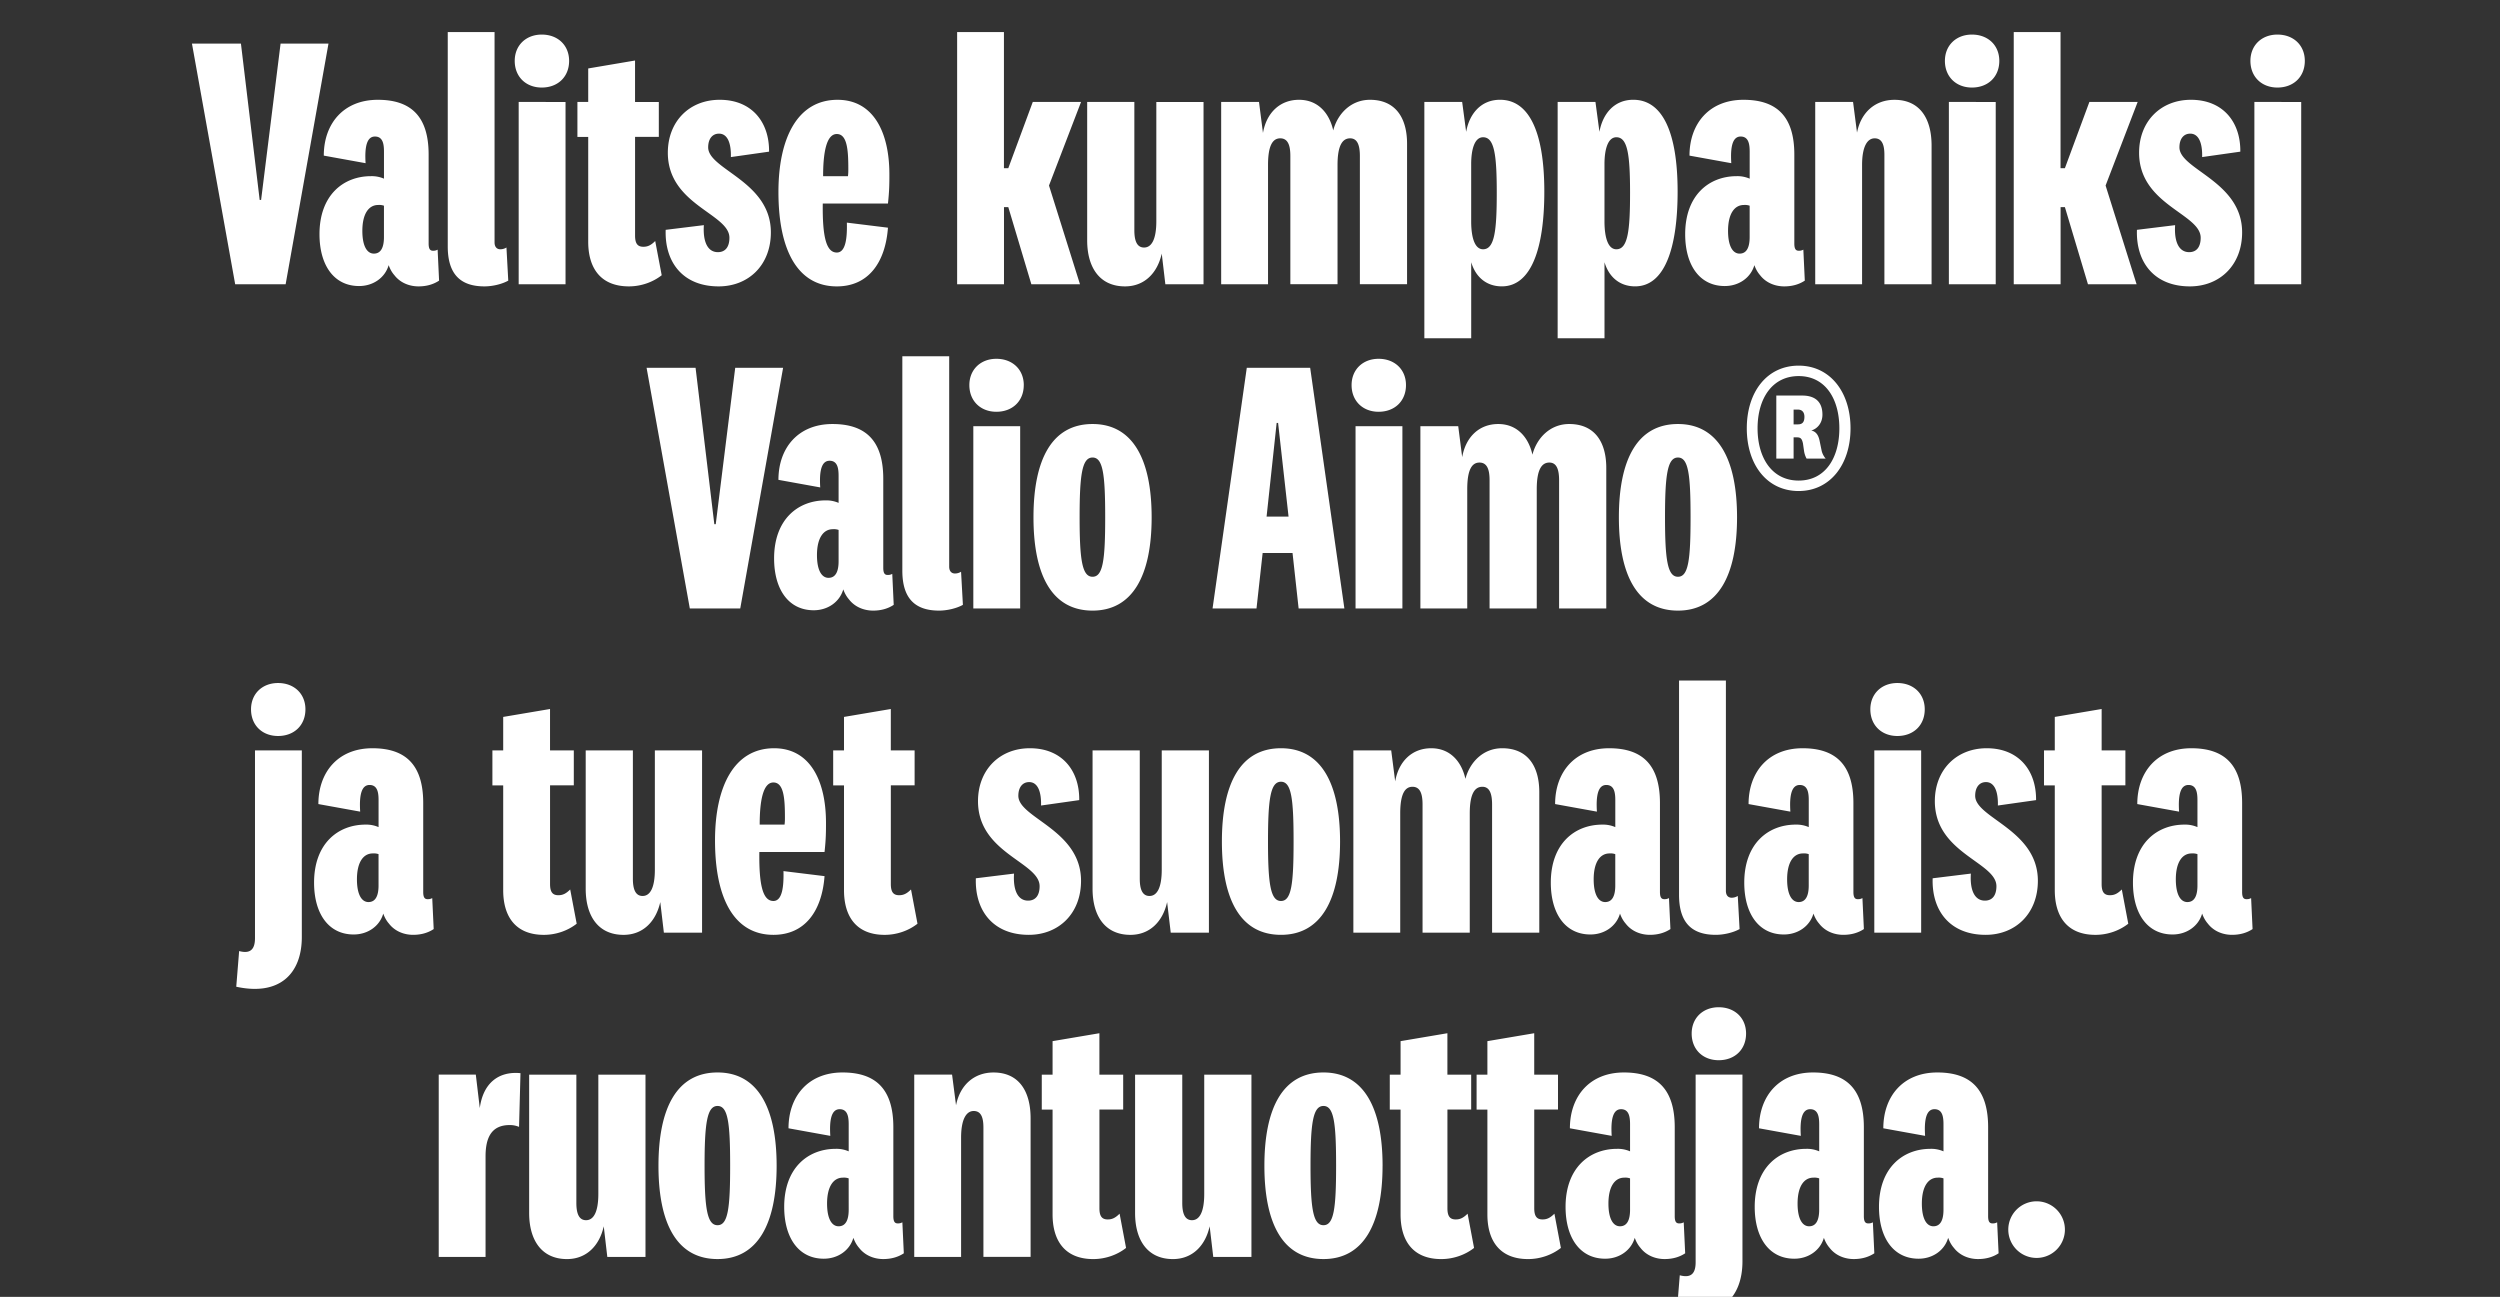
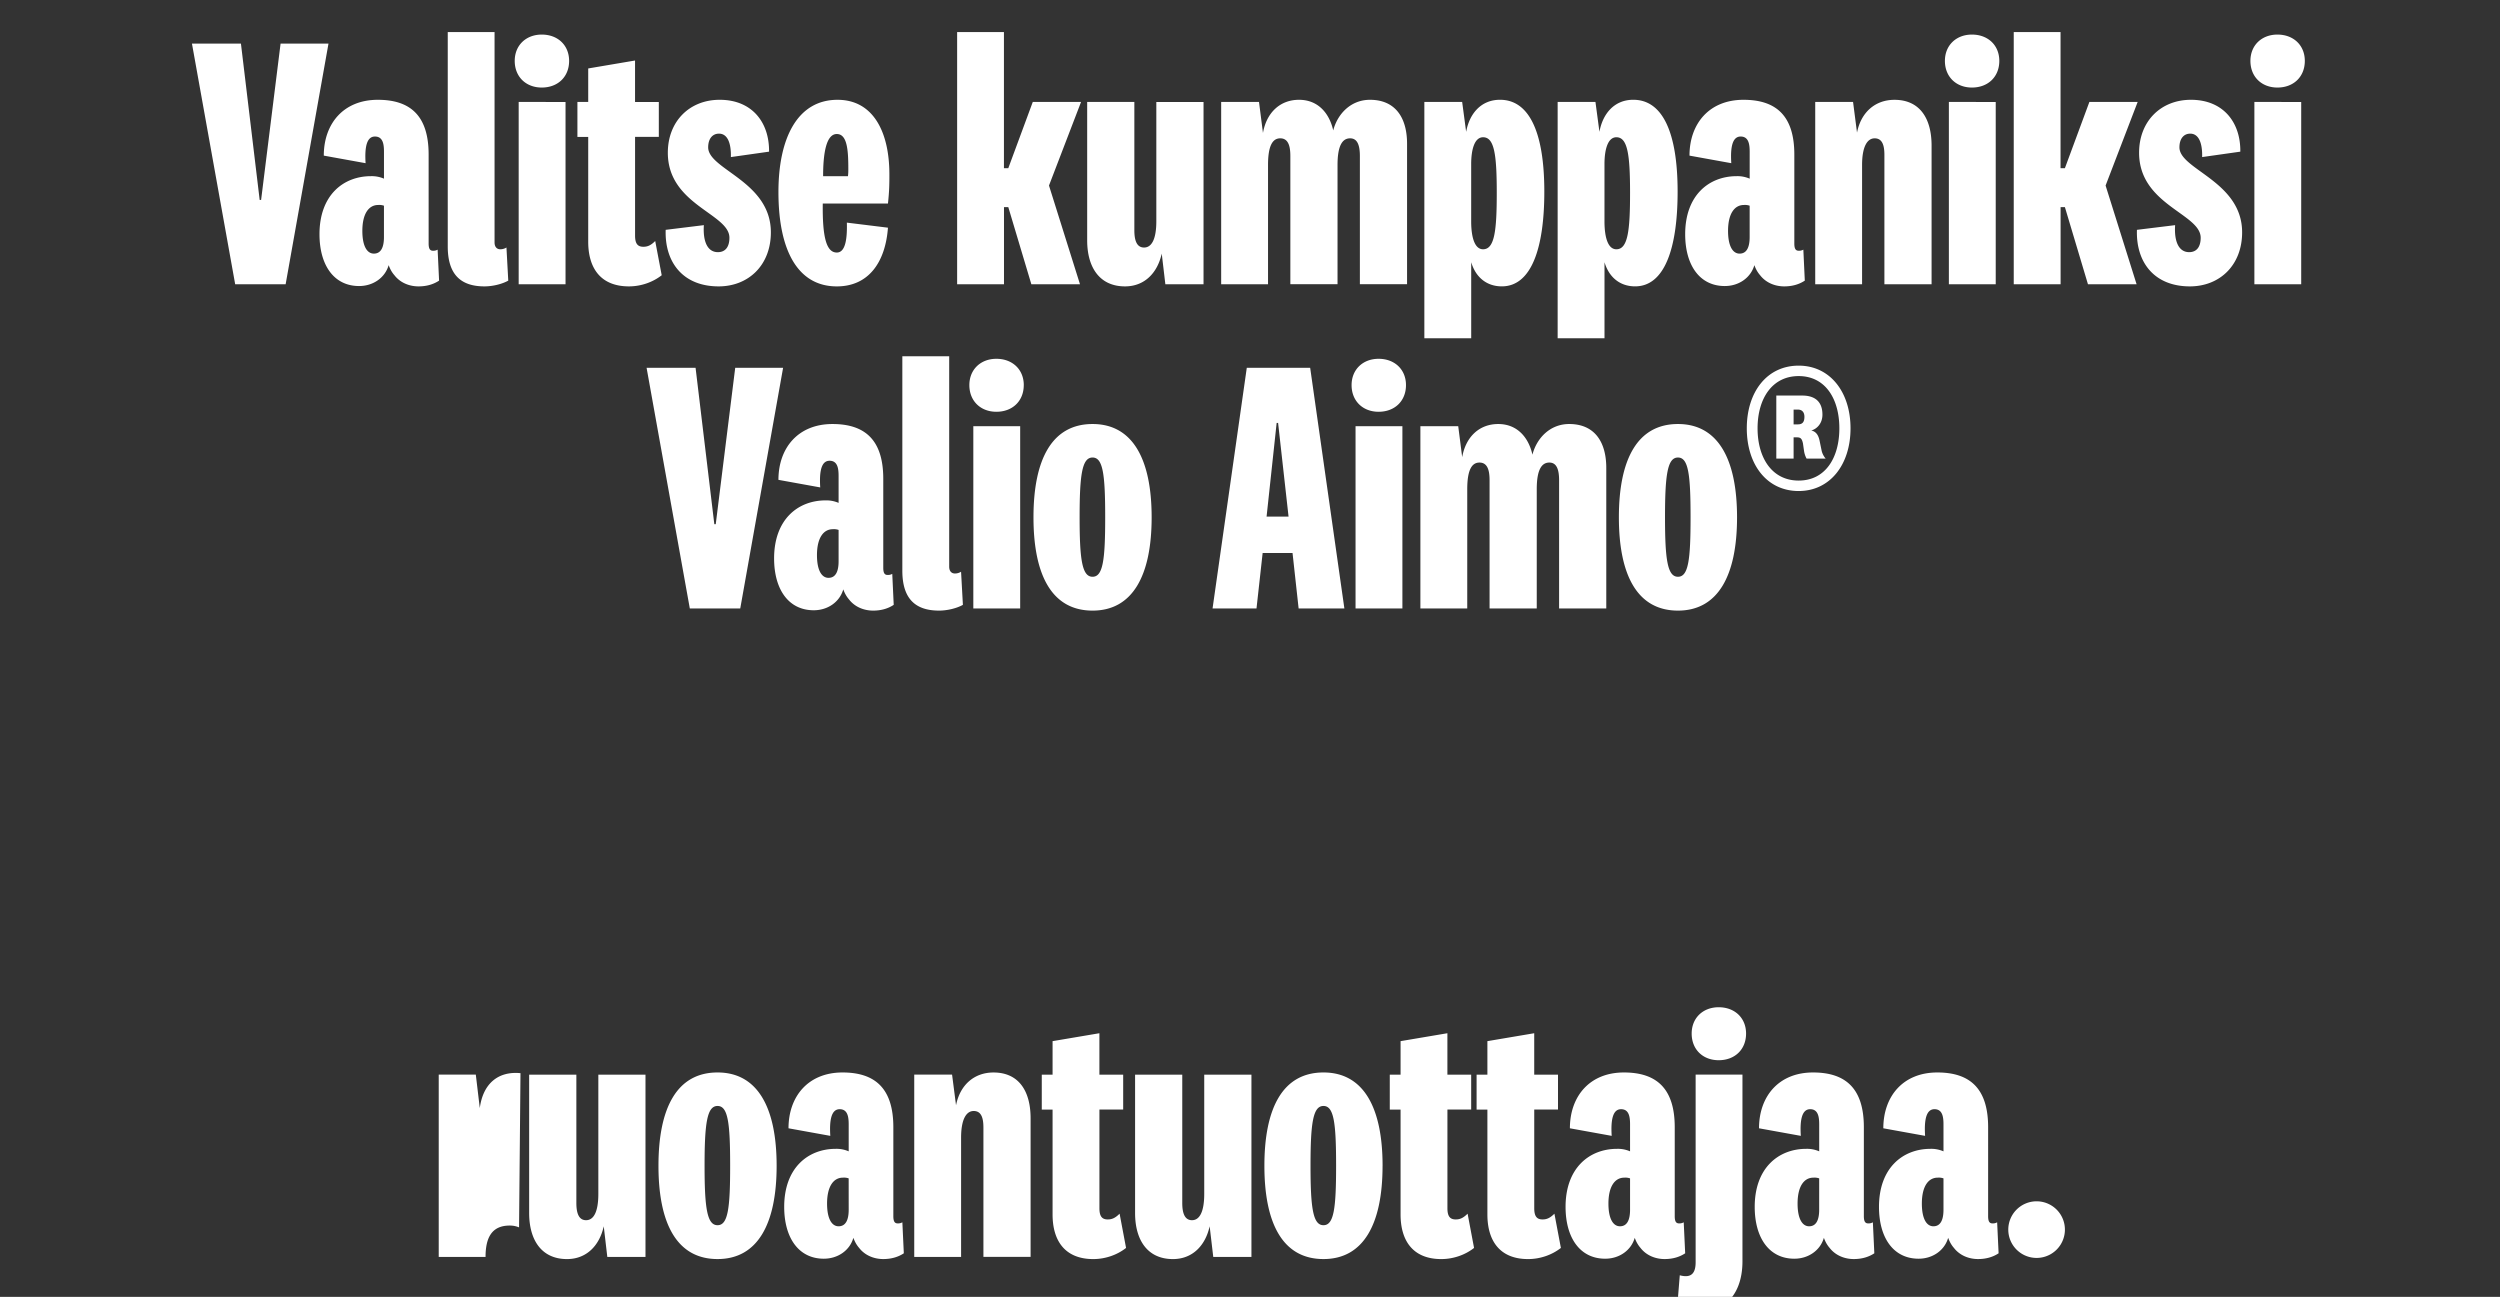
<svg xmlns="http://www.w3.org/2000/svg" width="99.777" height="51.759" viewBox="0 0 99.777 51.759">
  <rect x="0" y="0" width="99.777" height="51.759" fill="#333333" stroke="none" />
  <g fill="#fff">
    <path d="M10.421 7.98h-.057l-.748-6.24H7.661l1.725 9.604H11.4L13.11 1.74h-1.912zM17.107 6.168c0-1.524-.705-2.185-2.027-2.185-1.38 0-2.157.963-2.157 2.228l1.668.302c-.043-.676.057-1.064.374-1.064.316 0 .36.302.36.604v1.078a1.22 1.22 0 00-.518-.1c-1.108 0-2.056.762-2.056 2.315 0 1.236.575 2.07 1.581 2.07.56 0 1.035-.33 1.18-.834.057.158.128.288.23.403.244.316.617.445.962.445.331 0 .604-.086.82-.23l-.058-1.236c-.086.043-.129.043-.186.043-.115 0-.173-.072-.173-.288zm-1.783 3.293c0 .402-.115.661-.402.661-.274 0-.46-.302-.46-.906 0-.69.258-1.035.632-1.035a.56.56 0 01.23.029zM20.213 9.878a.461.461 0 01-.245.071c-.13 0-.23-.086-.23-.273V1.28H17.87v8.554c0 1.122.518 1.596 1.467 1.596.345 0 .718-.1.948-.23zM22.714 2.43c0-.618-.445-1.05-1.092-1.05-.633 0-1.079.432-1.079 1.05 0 .632.446 1.064 1.079 1.064.647 0 1.092-.432 1.092-1.064zm-2.013 1.639v7.275h1.87V4.07zM26.15 9.619c-.172.172-.301.23-.474.23-.23 0-.33-.13-.33-.446v-3.94h.948V4.07h-.949V2.415l-1.869.317v1.337h-.431v1.395h.431v4.184c0 1.063.504 1.782 1.625 1.782.489 0 .963-.172 1.308-.445zM26.568 9.173c-.044 1.294.69 2.257 2.113 2.257 1.193 0 2.085-.848 2.085-2.156 0-2.042-2.502-2.502-2.502-3.393 0-.346.173-.547.432-.547.345 0 .488.388.474.935l1.524-.216c.014-1.165-.676-2.07-1.97-2.07-1.207 0-2.07.862-2.07 2.113 0 2.085 2.458 2.43 2.458 3.393 0 .36-.158.575-.46.575-.402 0-.603-.402-.56-1.078zM33.397 10.079c-.431 0-.575-.662-.56-1.956h2.602c.057-.517.057-.833.057-1.164 0-1.697-.647-2.976-2.07-2.976-1.596 0-2.358 1.524-2.358 3.68 0 2.387.805 3.767 2.329 3.767 1.28 0 1.941-.977 2.042-2.343l-1.64-.202c.015.604-.043 1.194-.402 1.194zm-.546-3.048c0-.935.13-1.682.546-1.682.417 0 .46.647.46 1.394 0 .086 0 .173-.014.288zM41.866 7.405l1.28-3.336h-1.927l-.978 2.645h-.173V1.28H38.2v10.064h1.87V8.267h.172l.92 3.077h1.941zM46.51 11.344h1.524V4.07H46.15v4.759c0 .719-.187 1.05-.489 1.05s-.388-.302-.388-.69v-5.12H43.39V9.59c0 1.093.503 1.84 1.51 1.84.776 0 1.293-.532 1.466-1.308zM53.21 5.205c-.144-.647-.575-1.222-1.366-1.222-.748 0-1.294.503-1.438 1.322l-.158-1.236h-1.51v7.275h1.87V6.585c0-.805.2-1.064.488-1.064.302 0 .403.273.403.705v5.118h1.883V6.585c0-.79.201-1.064.503-1.064.288 0 .389.273.389.705v5.118h1.883V5.737c0-1.05-.474-1.754-1.48-1.754-.763 0-1.295.56-1.467 1.222zM58.716 6.556c0-.618.144-1.078.475-1.078.446 0 .546.676.546 2.214 0 1.51-.086 2.257-.546 2.257-.33 0-.475-.46-.475-1.121zm-.36-2.487h-1.509V13.5h1.87v-3.034c.186.618.632.963 1.221.963 1.18 0 1.697-1.524 1.697-3.781 0-2.372-.604-3.666-1.768-3.666-.762 0-1.223.56-1.352 1.28zM64.036 6.556c0-.618.144-1.078.475-1.078.445 0 .546.676.546 2.214 0 1.51-.086 2.257-.546 2.257-.331 0-.475-.46-.475-1.121zm-.36-2.487h-1.509V13.5h1.87v-3.034c.186.618.632.963 1.221.963 1.18 0 1.697-1.524 1.697-3.781 0-2.372-.604-3.666-1.769-3.666-.762 0-1.222.56-1.351 1.28zM71.613 6.168c0-1.524-.704-2.185-2.027-2.185-1.38 0-2.157.963-2.157 2.228l1.668.302c-.043-.676.058-1.064.374-1.064s.36.302.36.604v1.078a1.22 1.22 0 00-.518-.1c-1.107 0-2.056.762-2.056 2.315 0 1.236.575 2.07 1.581 2.07.561 0 1.036-.33 1.18-.834.057.158.129.288.23.403.244.316.618.445.963.445.33 0 .604-.086.82-.23l-.058-1.236c-.087.043-.13.043-.187.043-.115 0-.173-.072-.173-.288zM69.83 9.461c0 .402-.115.661-.402.661-.273 0-.46-.302-.46-.906 0-.69.259-1.035.632-1.035a.56.56 0 01.23.029zM73.957 4.069h-1.51v7.275h1.87V6.585c0-.719.2-1.064.502-1.064s.389.273.389.661v5.162h1.883V5.81c0-1.107-.489-1.826-1.48-1.826-.777 0-1.338.503-1.496 1.308zM79.794 2.43c0-.618-.446-1.05-1.093-1.05-.632 0-1.078.432-1.078 1.05 0 .632.446 1.064 1.078 1.064.647 0 1.093-.432 1.093-1.064zm-2.013 1.639v7.275h1.87V4.07zM84.036 7.405l1.28-3.336h-1.927l-.978 2.645h-.173V1.28H80.37v10.064h1.87V8.267h.172l.92 3.077h1.941zM85.287 9.173c-.044 1.294.69 2.257 2.113 2.257 1.193 0 2.085-.848 2.085-2.156 0-2.042-2.502-2.502-2.502-3.393 0-.346.173-.547.431-.547.346 0 .49.388.475.935l1.524-.216c.014-1.165-.676-2.07-1.97-2.07-1.208 0-2.07.862-2.07 2.113 0 2.085 2.458 2.43 2.458 3.393 0 .36-.158.575-.46.575-.402 0-.604-.402-.56-1.078zM91.987 2.43c0-.618-.446-1.05-1.093-1.05-.633 0-1.078.432-1.078 1.05 0 .632.445 1.064 1.078 1.064.647 0 1.093-.432 1.093-1.064zm-2.013 1.639v7.275h1.869V4.07z" />
  </g>
  <g fill="#fff">
    <path d="M28.566 20.92h-.057l-.748-6.24h-1.955l1.725 9.604h2.013l1.71-9.604h-1.911zM35.252 19.108c0-1.524-.705-2.185-2.027-2.185-1.38 0-2.157.963-2.157 2.228l1.668.302c-.043-.676.057-1.064.373-1.064.317 0 .36.302.36.604v1.078a1.22 1.22 0 00-.518-.1c-1.107 0-2.056.762-2.056 2.315 0 1.236.575 2.07 1.582 2.07.56 0 1.035-.33 1.179-.834.057.158.13.288.23.403.244.316.618.445.963.445.33 0 .604-.086.82-.23l-.058-1.236c-.086.043-.13.043-.187.043-.115 0-.172-.072-.172-.288zm-1.783 3.293c0 .402-.115.661-.403.661-.273 0-.46-.302-.46-.906 0-.69.26-1.035.633-1.035a.56.56 0 01.23.029zM38.357 22.818a.461.461 0 01-.244.071c-.13 0-.23-.086-.23-.273V14.22h-1.87v8.554c0 1.122.518 1.596 1.467 1.596.345 0 .72-.1.95-.23zM40.86 15.37c0-.618-.447-1.05-1.094-1.05-.632 0-1.078.432-1.078 1.05 0 .632.446 1.064 1.078 1.064.647 0 1.093-.432 1.093-1.064zm-2.014 1.639v7.275h1.87V17.01zM45.963 20.647c0-2.33-.762-3.724-2.358-3.724-1.61 0-2.358 1.394-2.358 3.724 0 2.329.748 3.723 2.358 3.723 1.596 0 2.358-1.394 2.358-3.723zm-1.854 0c0 1.696-.087 2.372-.504 2.372-.417 0-.517-.676-.517-2.372 0-1.711.1-2.387.517-2.387.417 0 .504.676.504 2.387zM50.952 16.88h.058l.417 3.738h-.877zm.877 7.404h1.826L52.29 14.68h-2.53l-1.366 9.604h1.754l.245-2.214h1.193zM56.114 15.37c0-.618-.446-1.05-1.093-1.05-.632 0-1.078.432-1.078 1.05 0 .632.446 1.064 1.078 1.064.647 0 1.093-.432 1.093-1.064zm-2.013 1.639v7.275h1.87V17.01zM61.16 18.145c-.143-.647-.575-1.222-1.365-1.222-.748 0-1.294.503-1.438 1.322l-.158-1.236h-1.51v7.275h1.87v-4.759c0-.805.2-1.064.488-1.064.302 0 .403.273.403.705v5.118h1.883v-4.759c0-.79.201-1.064.503-1.064.288 0 .389.273.389.705v5.118h1.883v-5.607c0-1.05-.474-1.754-1.48-1.754-.763 0-1.295.56-1.467 1.222zM69.327 20.647c0-2.33-.762-3.724-2.358-3.724-1.61 0-2.358 1.394-2.358 3.724 0 2.329.748 3.723 2.358 3.723 1.596 0 2.358-1.394 2.358-3.723zm-1.855 0c0 1.696-.086 2.372-.503 2.372-.417 0-.517-.676-.517-2.372 0-1.711.1-2.387.517-2.387.417 0 .503.676.503 2.387zM71.786 14.593c-1.265 0-2.07 1.05-2.07 2.502 0 1.452.805 2.502 2.07 2.502 1.25 0 2.07-1.05 2.07-2.502 0-1.452-.82-2.502-2.07-2.502zm0 4.587c-1.064 0-1.64-.906-1.64-2.085 0-1.179.576-2.085 1.64-2.085s1.624.906 1.624 2.085c0 1.18-.56 2.085-1.624 2.085zm.23-2.545c0 .216-.086.302-.259.302h-.173v-.59h.173c.173 0 .259.116.259.288zm.848 1.668a.76.76 0 01-.158-.302l-.086-.417c-.043-.201-.13-.36-.331-.403.216-.057.446-.273.446-.632 0-.547-.331-.762-.805-.762h-1.036v2.516h.69v-.848h.13c.144 0 .201.043.244.244l.043.302a.933.933 0 00.101.302z" />
  </g>
  <g fill="#fff">
-     <path d="M12.19 28.31c0-.618-.446-1.05-1.093-1.05-.633 0-1.078.432-1.078 1.05 0 .633.445 1.064 1.078 1.064.647 0 1.093-.431 1.093-1.064zm-2.013 1.639v7.49c0 .418-.158.648-.633.518l-.115 1.424c1.711.374 2.617-.503 2.617-1.984v-7.448zM16.891 32.048c0-1.524-.704-2.185-2.027-2.185-1.38 0-2.157.963-2.157 2.228l1.668.302c-.043-.676.058-1.064.374-1.064s.36.302.36.604v1.078a1.22 1.22 0 00-.518-.1c-1.107 0-2.056.762-2.056 2.315 0 1.236.575 2.07 1.581 2.07.561 0 1.036-.33 1.18-.834.057.158.129.288.23.403.244.316.618.445.963.445.33 0 .604-.086.82-.23l-.058-1.236c-.086.043-.13.043-.187.043-.115 0-.173-.072-.173-.288zm-1.783 3.293c0 .402-.115.661-.402.661-.273 0-.46-.302-.46-.906 0-.69.259-1.035.632-1.035a.56.56 0 01.23.029zM22.757 35.499c-.172.172-.301.23-.474.23-.23 0-.33-.13-.33-.446v-3.94h.948V29.95h-.949v-1.653l-1.869.316v1.337h-.431v1.395h.431v4.184c0 1.064.503 1.782 1.625 1.782.489 0 .963-.172 1.308-.445zM26.496 37.224h1.524V29.95h-1.884v4.759c0 .719-.187 1.05-.489 1.05s-.388-.302-.388-.69v-5.119h-1.883v5.521c0 1.093.503 1.84 1.51 1.84.776 0 1.293-.532 1.466-1.308zM30.867 35.959c-.432 0-.576-.662-.561-1.956h2.602c.058-.517.058-.833.058-1.164 0-1.697-.647-2.976-2.07-2.976-1.597 0-2.359 1.524-2.359 3.68 0 2.387.806 3.767 2.33 3.767 1.28 0 1.94-.977 2.041-2.343l-1.639-.201c.015.603-.043 1.193-.402 1.193zm-.547-3.048c0-.935.13-1.682.547-1.682.417 0 .46.647.46 1.394 0 .086 0 .173-.015.288zM36.359 35.499c-.173.172-.302.23-.475.23-.23 0-.33-.13-.33-.446v-3.94h.949V29.95h-.95v-1.653l-1.868.316v1.337h-.432v1.395h.432v4.184c0 1.064.503 1.782 1.624 1.782.49 0 .964-.172 1.309-.445zM38.947 35.053c-.043 1.294.69 2.257 2.113 2.257 1.194 0 2.085-.848 2.085-2.156 0-2.042-2.502-2.502-2.502-3.393 0-.346.173-.547.432-.547.345 0 .489.388.474.935l1.524-.216c.015-1.165-.675-2.07-1.97-2.07-1.207 0-2.07.862-2.07 2.113 0 2.085 2.459 2.43 2.459 3.393 0 .36-.158.576-.46.576-.403 0-.604-.403-.561-1.079zM46.725 37.224h1.524V29.95h-1.883v4.759c0 .719-.187 1.05-.489 1.05s-.388-.302-.388-.69v-5.119h-1.884v5.521c0 1.093.504 1.84 1.51 1.84.776 0 1.294-.532 1.466-1.308zM53.483 33.587c0-2.33-.762-3.724-2.358-3.724-1.61 0-2.358 1.394-2.358 3.724 0 2.329.748 3.723 2.358 3.723 1.596 0 2.358-1.394 2.358-3.723zm-1.855 0c0 1.696-.086 2.372-.503 2.372-.417 0-.518-.676-.518-2.372 0-1.711.1-2.387.518-2.387.417 0 .503.676.503 2.387zM58.486 31.085c-.143-.647-.575-1.222-1.366-1.222-.747 0-1.294.503-1.437 1.322l-.159-1.236h-1.51v7.275h1.87v-4.759c0-.805.201-1.064.489-1.064.302 0 .402.273.402.705v5.118h1.884v-4.759c0-.79.201-1.064.503-1.064.288 0 .388.273.388.705v5.118h1.884v-5.607c0-1.05-.475-1.754-1.481-1.754-.762 0-1.294.56-1.467 1.222zM66.25 32.048c0-1.524-.704-2.185-2.027-2.185-1.38 0-2.157.963-2.157 2.228l1.668.302c-.043-.676.058-1.064.374-1.064s.36.302.36.604v1.078a1.22 1.22 0 00-.518-.1c-1.107 0-2.056.762-2.056 2.315 0 1.236.575 2.07 1.581 2.07.561 0 1.036-.33 1.18-.834.057.158.129.288.23.403.244.316.618.445.963.445.33 0 .604-.086.82-.23l-.058-1.236c-.087.043-.13.043-.187.043-.115 0-.173-.072-.173-.288zm-1.783 3.293c0 .402-.115.661-.402.661-.273 0-.46-.302-.46-.906 0-.69.259-1.035.632-1.035a.56.56 0 01.23.029zM69.356 35.758a.461.461 0 01-.244.071c-.13 0-.23-.086-.23-.273V27.16h-1.87v8.554c0 1.122.518 1.596 1.467 1.596.345 0 .719-.1.949-.23zM73.971 32.048c0-1.524-.704-2.185-2.027-2.185-1.38 0-2.157.963-2.157 2.228l1.668.302c-.043-.676.058-1.064.374-1.064s.36.302.36.604v1.078a1.22 1.22 0 00-.518-.1c-1.107 0-2.056.762-2.056 2.315 0 1.236.575 2.07 1.581 2.07.561 0 1.035-.33 1.18-.834.057.158.129.288.23.403.244.316.618.445.963.445.33 0 .603-.086.82-.23l-.058-1.236c-.087.043-.13.043-.187.043-.115 0-.173-.072-.173-.288zm-1.783 3.293c0 .402-.115.661-.402.661-.273 0-.46-.302-.46-.906 0-.69.258-1.035.632-1.035a.56.56 0 01.23.029zM76.818 28.31c0-.618-.446-1.05-1.093-1.05-.632 0-1.078.432-1.078 1.05 0 .633.446 1.064 1.078 1.064.647 0 1.093-.431 1.093-1.064zm-2.013 1.639v7.275h1.87V29.95zM77.134 35.053c-.043 1.294.69 2.257 2.114 2.257 1.193 0 2.085-.848 2.085-2.156 0-2.042-2.502-2.502-2.502-3.393 0-.346.172-.547.431-.547.345 0 .49.388.475.935l1.524-.216c.014-1.165-.676-2.07-1.97-2.07-1.208 0-2.07.862-2.07 2.113 0 2.085 2.458 2.43 2.458 3.393 0 .36-.158.576-.46.576-.402 0-.604-.403-.56-1.079zM84.683 35.499c-.173.172-.302.23-.475.23-.23 0-.33-.13-.33-.446v-3.94h.948V29.95h-.948v-1.653l-1.87.316v1.337h-.43v1.395h.43v4.184c0 1.064.504 1.782 1.625 1.782.489 0 .963-.172 1.308-.445zM89.485 32.048c0-1.524-.705-2.185-2.027-2.185-1.38 0-2.157.963-2.157 2.228l1.668.302c-.043-.676.057-1.064.374-1.064.316 0 .359.302.359.604v1.078a1.22 1.22 0 00-.518-.1c-1.107 0-2.056.762-2.056 2.315 0 1.236.575 2.07 1.582 2.07.56 0 1.035-.33 1.179-.834.057.158.13.288.23.403.244.316.618.445.963.445.331 0 .604-.086.82-.23l-.058-1.236c-.086.043-.13.043-.187.043-.115 0-.172-.072-.172-.288zm-1.783 3.293c0 .402-.115.661-.403.661-.273 0-.46-.302-.46-.906 0-.69.26-1.035.633-1.035a.56.56 0 01.23.029z" />
-   </g>
+     </g>
  <g fill="#fff">
-     <path d="M20.773 42.831c-.877-.086-1.495.403-1.624 1.395l-.159-1.337h-1.48v7.275h1.869v-4.011c0-.72.215-1.251.963-1.251.158 0 .259.029.374.072zM24.238 50.164h1.524V42.89H23.88v4.759c0 .719-.187 1.05-.489 1.05s-.388-.302-.388-.69v-5.119h-1.884v5.521c0 1.093.504 1.84 1.51 1.84.776 0 1.294-.532 1.467-1.308zM30.996 46.527c0-2.33-.762-3.724-2.358-3.724-1.61 0-2.358 1.394-2.358 3.724 0 2.329.748 3.723 2.358 3.723 1.596 0 2.358-1.394 2.358-3.723zm-1.855 0c0 1.696-.086 2.372-.503 2.372-.417 0-.518-.676-.518-2.372 0-1.711.101-2.387.518-2.387.417 0 .503.676.503 2.387zM35.654 44.988c0-1.524-.704-2.185-2.027-2.185-1.38 0-2.157.963-2.157 2.228l1.668.302c-.043-.676.058-1.064.374-1.064s.36.302.36.604v1.078a1.22 1.22 0 00-.518-.1c-1.107 0-2.056.762-2.056 2.315 0 1.236.575 2.07 1.581 2.07.561 0 1.036-.33 1.18-.834.057.158.129.288.23.403.244.316.618.445.963.445.33 0 .604-.086.82-.23l-.058-1.236c-.086.043-.13.043-.187.043-.115 0-.173-.072-.173-.288zm-1.782 3.293c0 .402-.116.661-.403.661-.273 0-.46-.302-.46-.906 0-.69.259-1.035.632-1.035a.56.56 0 01.23.029zM37.998 42.889h-1.51v7.275h1.87v-4.759c0-.719.2-1.064.503-1.064.302 0 .388.273.388.662v5.161h1.883V44.63c0-1.107-.489-1.826-1.48-1.826-.777 0-1.338.503-1.496 1.308zM44.684 48.439c-.173.172-.302.23-.475.23-.23 0-.33-.13-.33-.446v-3.94h.948V42.89h-.949v-1.653l-1.869.316v1.337h-.431v1.395h.431v4.184c0 1.064.504 1.782 1.625 1.782.489 0 .963-.172 1.308-.445zM48.422 50.164h1.524V42.89h-1.884v4.759c0 .719-.187 1.05-.488 1.05-.302 0-.389-.302-.389-.69v-5.119h-1.883v5.521c0 1.093.503 1.84 1.51 1.84.776 0 1.294-.532 1.466-1.308zM55.18 46.527c0-2.33-.763-3.724-2.359-3.724-1.61 0-2.358 1.394-2.358 3.724 0 2.329.748 3.723 2.358 3.723 1.596 0 2.358-1.394 2.358-3.723zm-1.855 0c0 1.696-.087 2.372-.504 2.372-.417 0-.517-.676-.517-2.372 0-1.711.1-2.387.517-2.387.417 0 .504.676.504 2.387zM58.573 48.439c-.173.172-.302.23-.475.23-.23 0-.33-.13-.33-.446v-3.94h.948V42.89h-.949v-1.653l-1.869.316v1.337h-.431v1.395h.431v4.184c0 1.064.504 1.782 1.625 1.782.489 0 .963-.172 1.308-.445zM62.038 48.439c-.173.172-.302.23-.475.23-.23 0-.33-.13-.33-.446v-3.94h.948V42.89h-.949v-1.653l-1.869.316v1.337h-.431v1.395h.431v4.184c0 1.064.504 1.782 1.625 1.782.489 0 .963-.172 1.308-.445zM66.84 44.988c0-1.524-.705-2.185-2.027-2.185-1.38 0-2.157.963-2.157 2.228l1.668.302c-.043-.676.057-1.064.374-1.064.316 0 .359.302.359.604v1.078a1.22 1.22 0 00-.518-.1c-1.107 0-2.056.762-2.056 2.315 0 1.236.575 2.07 1.582 2.07.56 0 1.035-.33 1.179-.834.057.158.13.288.23.403.244.316.618.445.963.445.33 0 .604-.086.82-.23l-.058-1.236c-.086.043-.13.043-.187.043-.115 0-.172-.072-.172-.288zm-1.783 3.293c0 .402-.115.661-.403.661-.273 0-.46-.302-.46-.906 0-.69.26-1.035.633-1.035a.56.56 0 01.23.029zM69.687 41.25c0-.618-.446-1.05-1.093-1.05-.633 0-1.078.432-1.078 1.05 0 .633.445 1.064 1.078 1.064.647 0 1.093-.431 1.093-1.064zm-2.013 1.639v7.49c0 .418-.158.648-.633.518l-.115 1.424c1.711.374 2.617-.503 2.617-1.984v-7.448zM74.388 44.988c0-1.524-.704-2.185-2.027-2.185-1.38 0-2.157.963-2.157 2.228l1.668.302c-.043-.676.058-1.064.374-1.064s.36.302.36.604v1.078a1.22 1.22 0 00-.518-.1c-1.107 0-2.056.762-2.056 2.315 0 1.236.575 2.07 1.581 2.07.561 0 1.035-.33 1.18-.834.057.158.129.288.23.403.244.316.618.445.963.445.33 0 .603-.086.82-.23l-.058-1.236c-.087.043-.13.043-.187.043-.115 0-.173-.072-.173-.288zm-1.783 3.293c0 .402-.115.661-.402.661-.273 0-.46-.302-.46-.906 0-.69.258-1.035.632-1.035a.56.56 0 01.23.029zM79.348 44.988c0-1.524-.704-2.185-2.027-2.185-1.38 0-2.156.963-2.156 2.228l1.667.302c-.043-.676.058-1.064.374-1.064.317 0 .36.302.36.604v1.078a1.22 1.22 0 00-.518-.1c-1.107 0-2.056.762-2.056 2.315 0 1.236.575 2.07 1.582 2.07.56 0 1.035-.33 1.179-.834.057.158.129.288.23.403.244.316.618.445.963.445.33 0 .604-.086.82-.23l-.058-1.236c-.086.043-.13.043-.187.043-.115 0-.173-.072-.173-.288zm-1.782 3.293c0 .402-.115.661-.403.661-.273 0-.46-.302-.46-.906 0-.69.259-1.035.633-1.035a.56.56 0 01.23.029zM82.411 49.129a1.13 1.13 0 10-2.258-.014 1.13 1.13 0 002.258.014z" />
+     <path d="M20.773 42.831c-.877-.086-1.495.403-1.624 1.395l-.159-1.337h-1.48v7.275h1.869c0-.72.215-1.251.963-1.251.158 0 .259.029.374.072zM24.238 50.164h1.524V42.89H23.88v4.759c0 .719-.187 1.05-.489 1.05s-.388-.302-.388-.69v-5.119h-1.884v5.521c0 1.093.504 1.84 1.51 1.84.776 0 1.294-.532 1.467-1.308zM30.996 46.527c0-2.33-.762-3.724-2.358-3.724-1.61 0-2.358 1.394-2.358 3.724 0 2.329.748 3.723 2.358 3.723 1.596 0 2.358-1.394 2.358-3.723zm-1.855 0c0 1.696-.086 2.372-.503 2.372-.417 0-.518-.676-.518-2.372 0-1.711.101-2.387.518-2.387.417 0 .503.676.503 2.387zM35.654 44.988c0-1.524-.704-2.185-2.027-2.185-1.38 0-2.157.963-2.157 2.228l1.668.302c-.043-.676.058-1.064.374-1.064s.36.302.36.604v1.078a1.22 1.22 0 00-.518-.1c-1.107 0-2.056.762-2.056 2.315 0 1.236.575 2.07 1.581 2.07.561 0 1.036-.33 1.18-.834.057.158.129.288.23.403.244.316.618.445.963.445.33 0 .604-.086.82-.23l-.058-1.236c-.086.043-.13.043-.187.043-.115 0-.173-.072-.173-.288zm-1.782 3.293c0 .402-.116.661-.403.661-.273 0-.46-.302-.46-.906 0-.69.259-1.035.632-1.035a.56.56 0 01.23.029zM37.998 42.889h-1.51v7.275h1.87v-4.759c0-.719.2-1.064.503-1.064.302 0 .388.273.388.662v5.161h1.883V44.63c0-1.107-.489-1.826-1.48-1.826-.777 0-1.338.503-1.496 1.308zM44.684 48.439c-.173.172-.302.23-.475.23-.23 0-.33-.13-.33-.446v-3.94h.948V42.89h-.949v-1.653l-1.869.316v1.337h-.431v1.395h.431v4.184c0 1.064.504 1.782 1.625 1.782.489 0 .963-.172 1.308-.445zM48.422 50.164h1.524V42.89h-1.884v4.759c0 .719-.187 1.05-.488 1.05-.302 0-.389-.302-.389-.69v-5.119h-1.883v5.521c0 1.093.503 1.84 1.51 1.84.776 0 1.294-.532 1.466-1.308zM55.18 46.527c0-2.33-.763-3.724-2.359-3.724-1.61 0-2.358 1.394-2.358 3.724 0 2.329.748 3.723 2.358 3.723 1.596 0 2.358-1.394 2.358-3.723zm-1.855 0c0 1.696-.087 2.372-.504 2.372-.417 0-.517-.676-.517-2.372 0-1.711.1-2.387.517-2.387.417 0 .504.676.504 2.387zM58.573 48.439c-.173.172-.302.23-.475.23-.23 0-.33-.13-.33-.446v-3.94h.948V42.89h-.949v-1.653l-1.869.316v1.337h-.431v1.395h.431v4.184c0 1.064.504 1.782 1.625 1.782.489 0 .963-.172 1.308-.445zM62.038 48.439c-.173.172-.302.23-.475.23-.23 0-.33-.13-.33-.446v-3.94h.948V42.89h-.949v-1.653l-1.869.316v1.337h-.431v1.395h.431v4.184c0 1.064.504 1.782 1.625 1.782.489 0 .963-.172 1.308-.445zM66.84 44.988c0-1.524-.705-2.185-2.027-2.185-1.38 0-2.157.963-2.157 2.228l1.668.302c-.043-.676.057-1.064.374-1.064.316 0 .359.302.359.604v1.078a1.22 1.22 0 00-.518-.1c-1.107 0-2.056.762-2.056 2.315 0 1.236.575 2.07 1.582 2.07.56 0 1.035-.33 1.179-.834.057.158.13.288.23.403.244.316.618.445.963.445.33 0 .604-.086.82-.23l-.058-1.236c-.086.043-.13.043-.187.043-.115 0-.172-.072-.172-.288zm-1.783 3.293c0 .402-.115.661-.403.661-.273 0-.46-.302-.46-.906 0-.69.26-1.035.633-1.035a.56.56 0 01.23.029zM69.687 41.25c0-.618-.446-1.05-1.093-1.05-.633 0-1.078.432-1.078 1.05 0 .633.445 1.064 1.078 1.064.647 0 1.093-.431 1.093-1.064zm-2.013 1.639v7.49c0 .418-.158.648-.633.518l-.115 1.424c1.711.374 2.617-.503 2.617-1.984v-7.448zM74.388 44.988c0-1.524-.704-2.185-2.027-2.185-1.38 0-2.157.963-2.157 2.228l1.668.302c-.043-.676.058-1.064.374-1.064s.36.302.36.604v1.078a1.22 1.22 0 00-.518-.1c-1.107 0-2.056.762-2.056 2.315 0 1.236.575 2.07 1.581 2.07.561 0 1.035-.33 1.18-.834.057.158.129.288.23.403.244.316.618.445.963.445.33 0 .603-.086.82-.23l-.058-1.236c-.087.043-.13.043-.187.043-.115 0-.173-.072-.173-.288zm-1.783 3.293c0 .402-.115.661-.402.661-.273 0-.46-.302-.46-.906 0-.69.258-1.035.632-1.035a.56.56 0 01.23.029zM79.348 44.988c0-1.524-.704-2.185-2.027-2.185-1.38 0-2.156.963-2.156 2.228l1.667.302c-.043-.676.058-1.064.374-1.064.317 0 .36.302.36.604v1.078a1.22 1.22 0 00-.518-.1c-1.107 0-2.056.762-2.056 2.315 0 1.236.575 2.07 1.582 2.07.56 0 1.035-.33 1.179-.834.057.158.129.288.23.403.244.316.618.445.963.445.33 0 .604-.086.82-.23l-.058-1.236c-.086.043-.13.043-.187.043-.115 0-.173-.072-.173-.288zm-1.782 3.293c0 .402-.115.661-.403.661-.273 0-.46-.302-.46-.906 0-.69.259-1.035.633-1.035a.56.56 0 01.23.029zM82.411 49.129a1.13 1.13 0 10-2.258-.014 1.13 1.13 0 002.258.014z" />
  </g>
</svg>